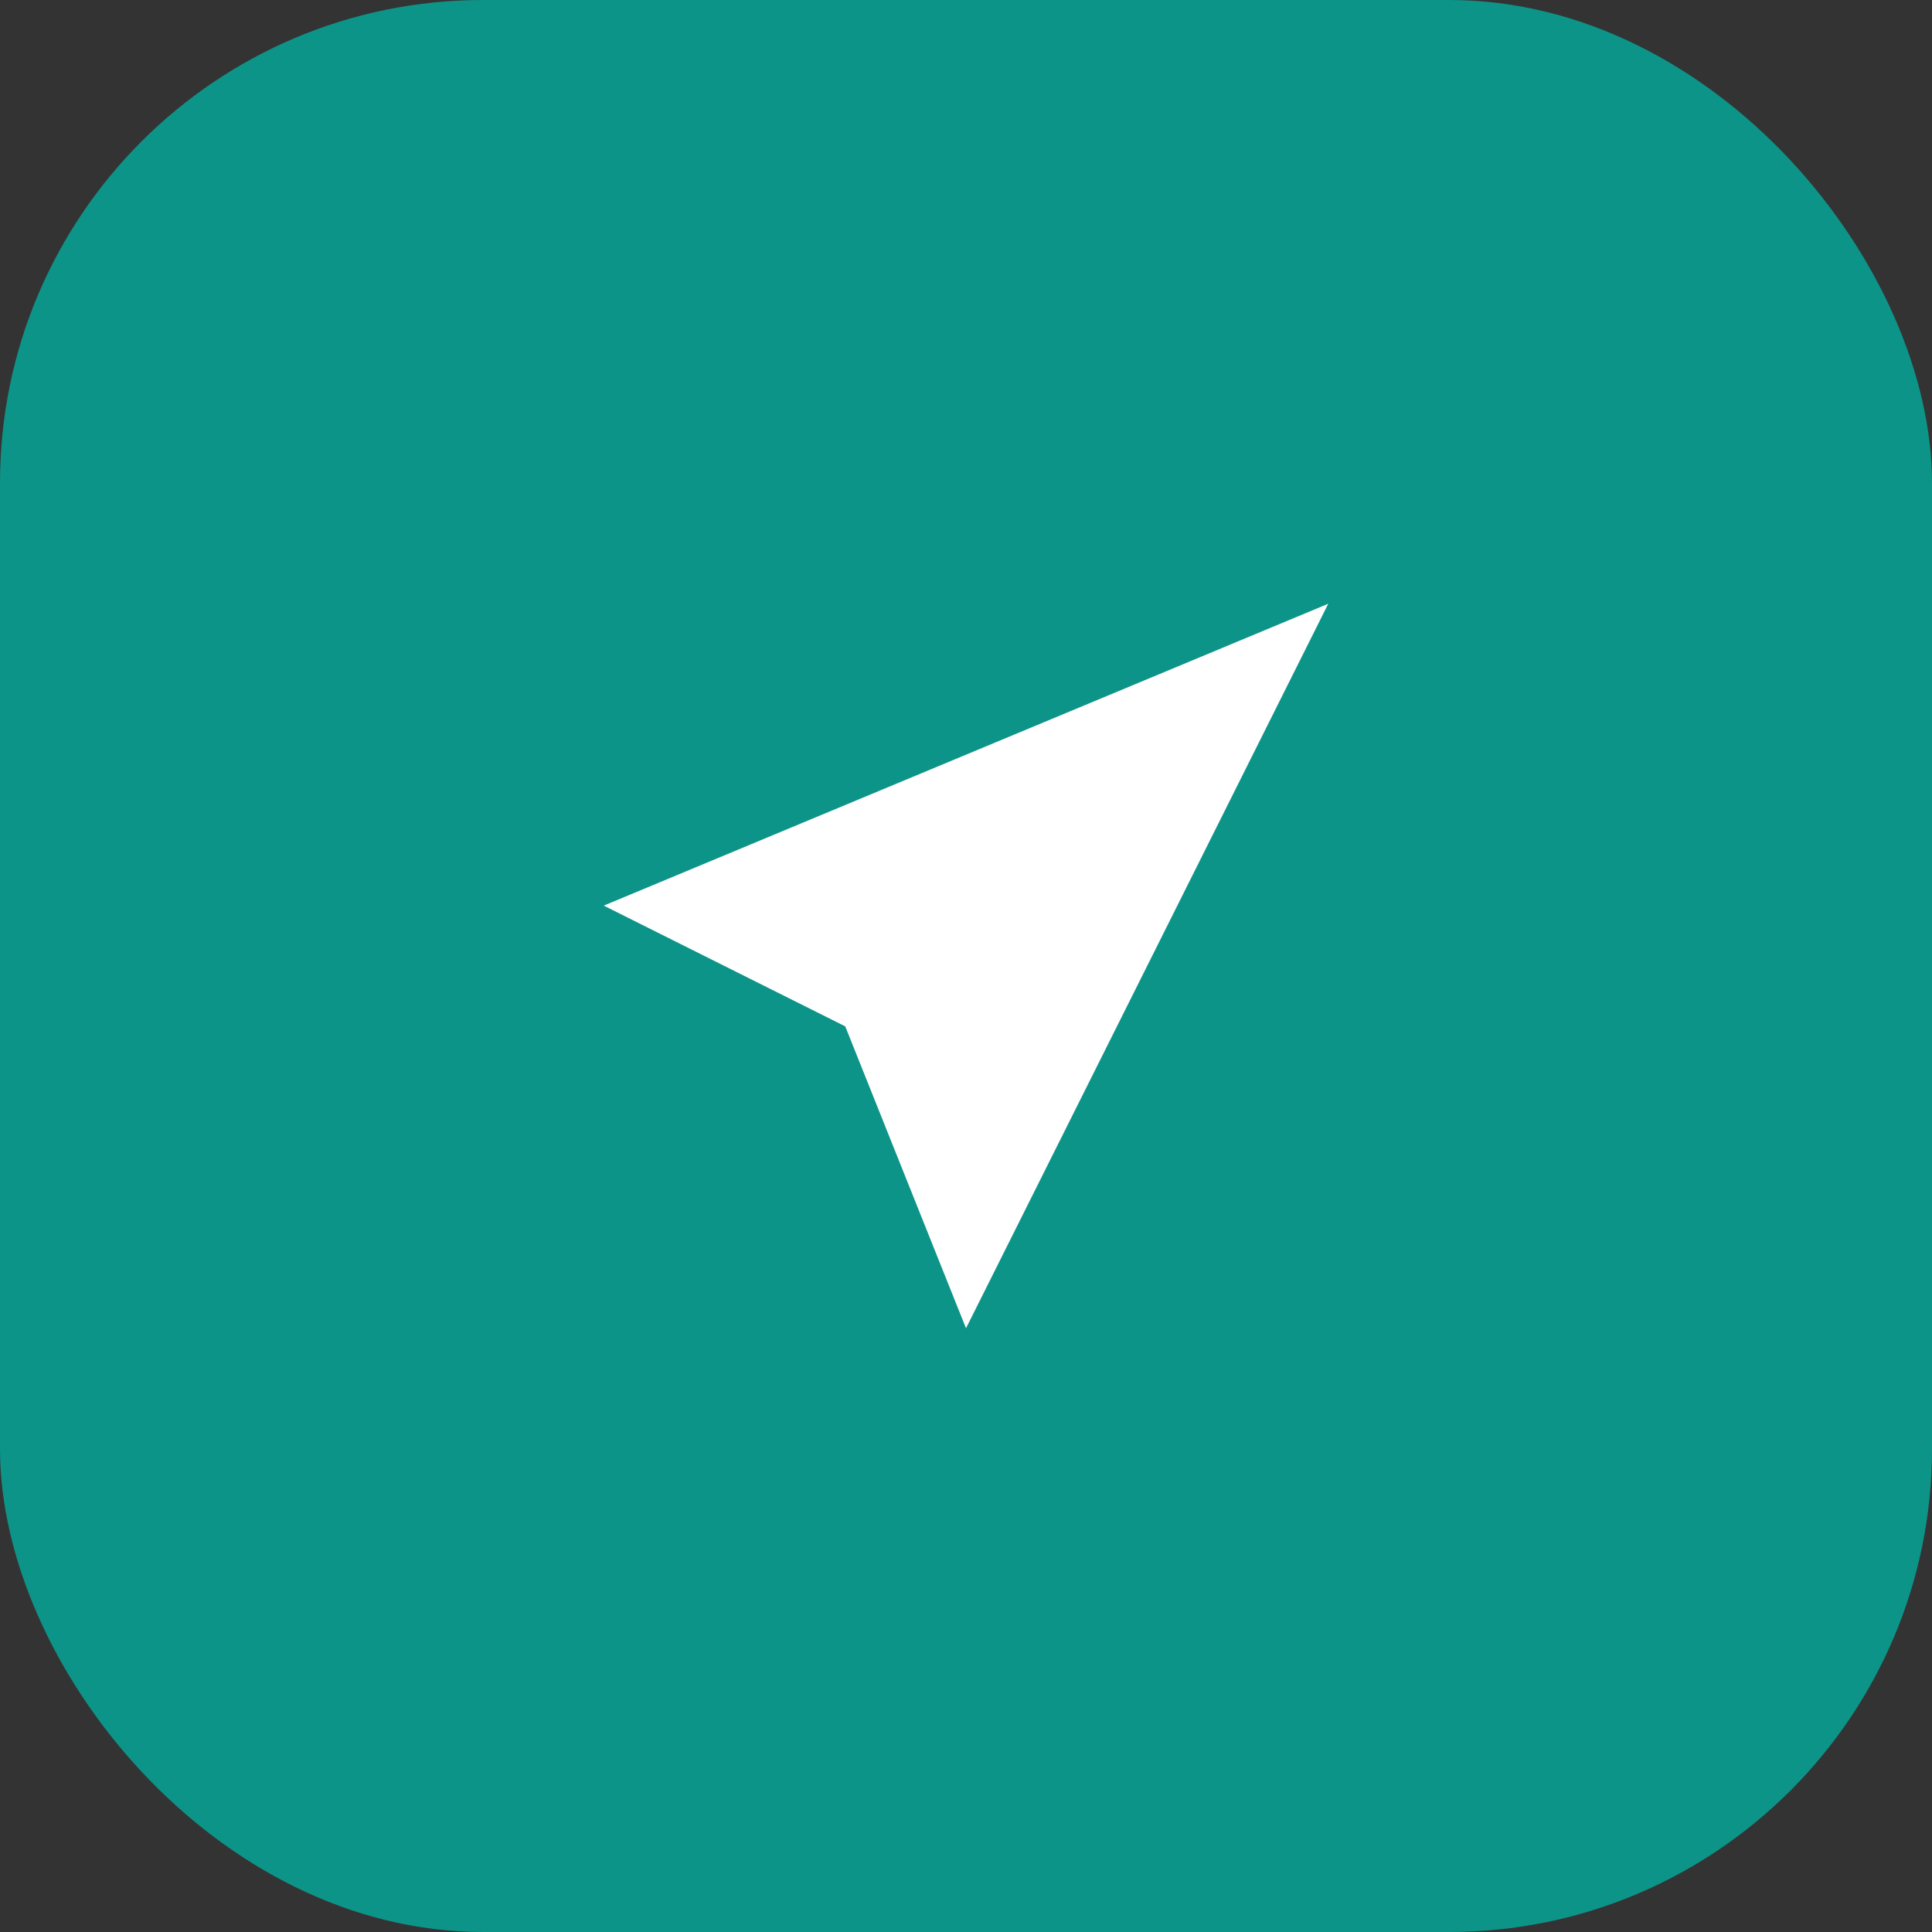
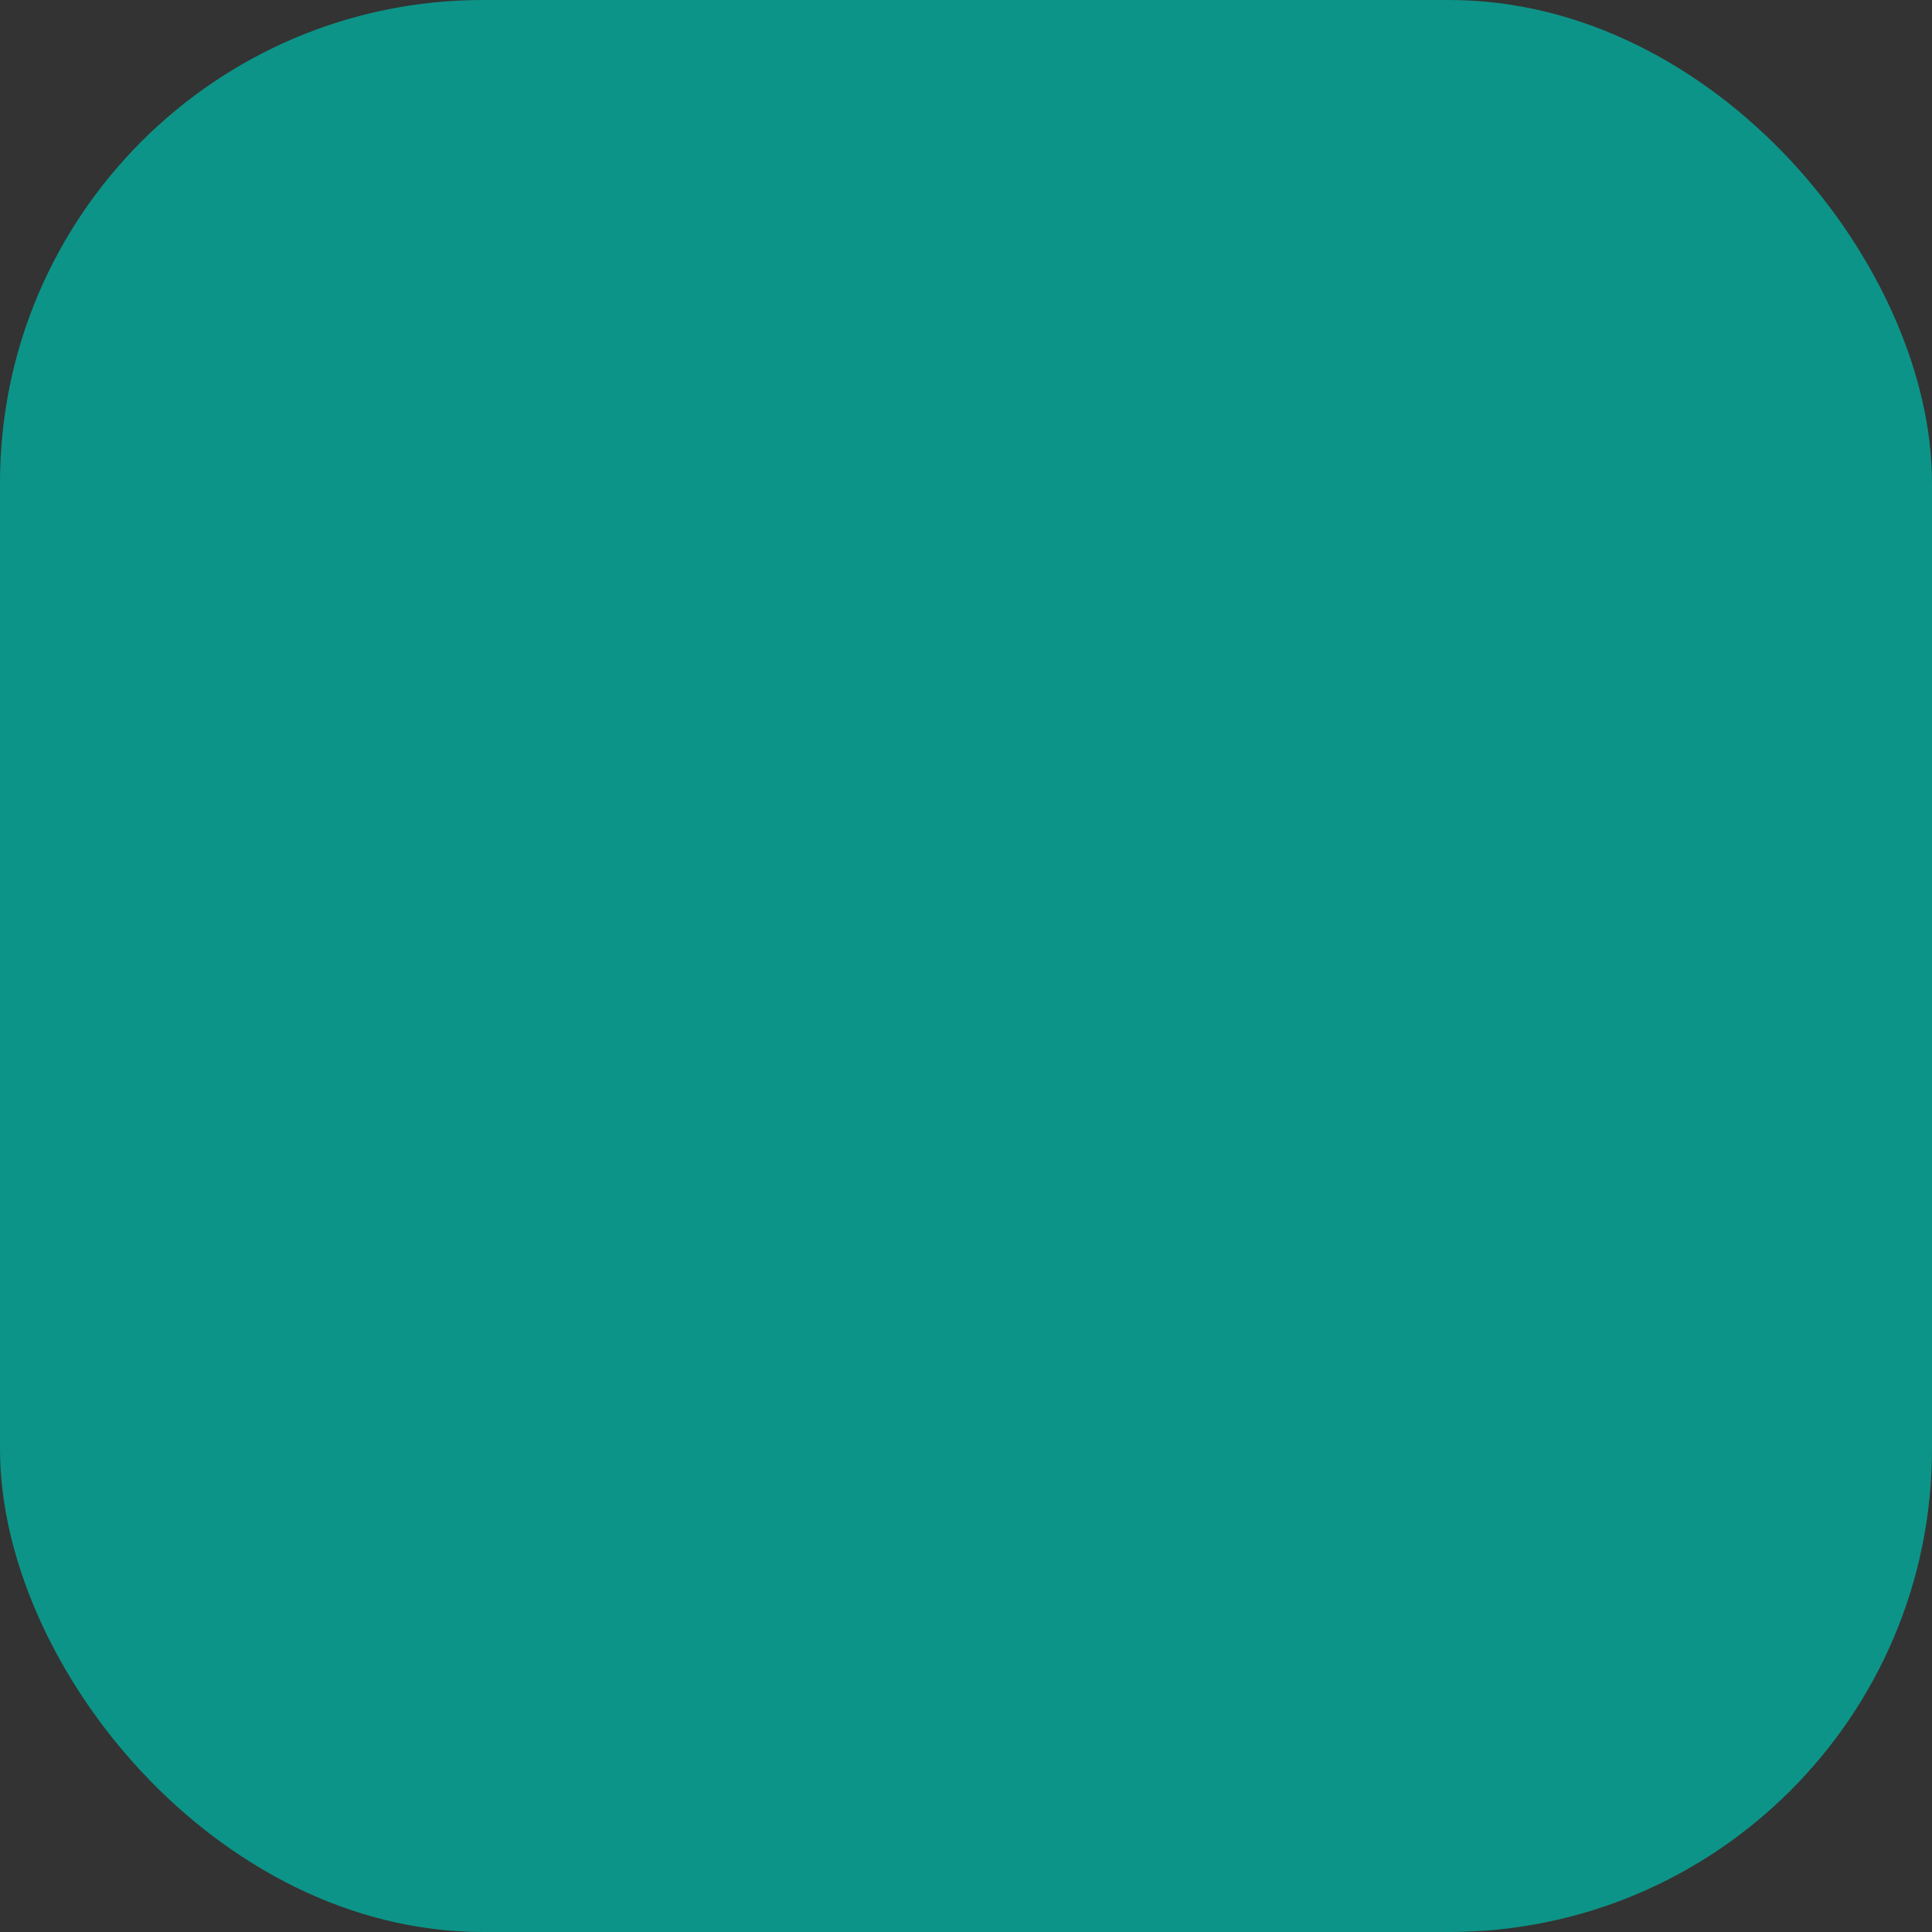
<svg xmlns="http://www.w3.org/2000/svg" viewBox="0 0 32 32" fill="none">
  <rect x="0" y="0" width="32" height="32" fill="#333333" stroke="none" />
  <rect width="32" height="32" rx="8" fill="#0D9488" />
-   <path d="M22 10L10 15L14 17L16 22L22 10Z" fill="white" />
</svg>